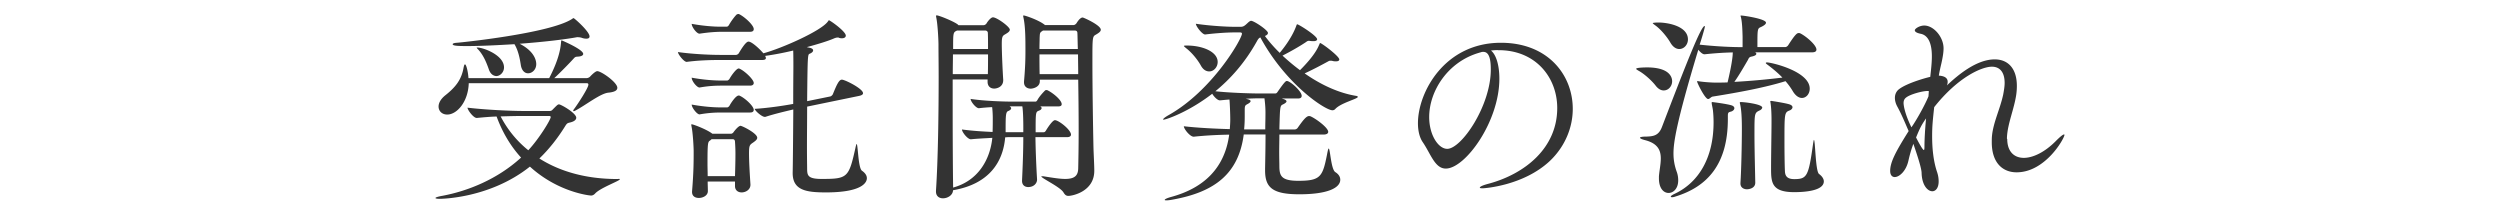
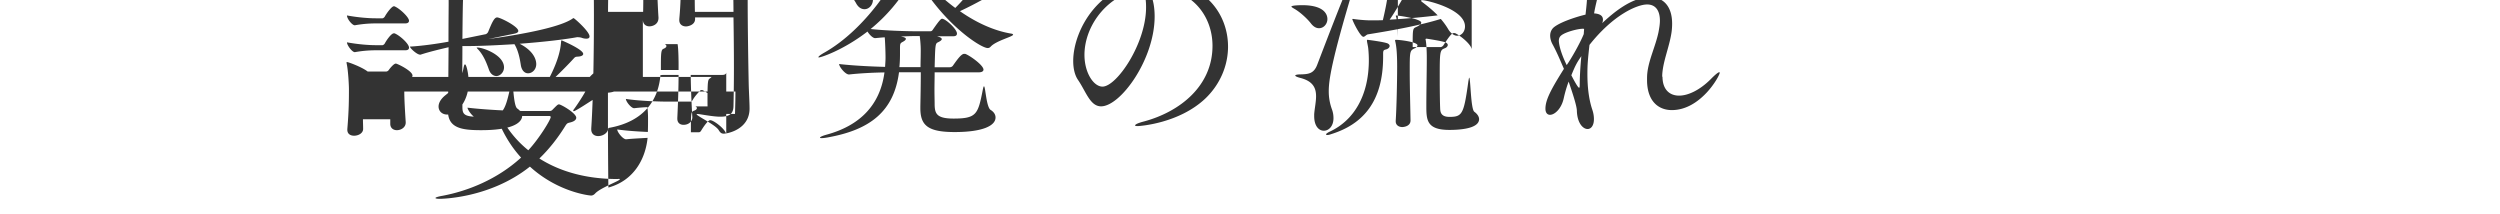
<svg xmlns="http://www.w3.org/2000/svg" width="280" height="24" viewBox="0 0 280 24">
-   <path fill="#333" d="M69.26 20.03c.12 0 .16.02.16.05 0 .18-2.23.97-2.78 1.61-.14.14-.28.21-.44.21-.21 0-3.73-.39-6.85-3.24-4.51 3.59-10 3.61-10.14 3.61-.3 0-.44-.05-.44-.09 0-.07.28-.16.78-.25 2.83-.53 6.14-1.84 8.81-4.28-1.2-1.31-2.12-2.9-2.74-4.6-.71.02-1.49.09-2.21.16h-.02c-.37 0-1.03-.9-1.03-1.15 2.12.25 4.97.37 6.21.37h2.99c.14 0 .25-.05.34-.16.51-.51.57-.58.71-.58.21 0 1.93.97 1.93 1.5 0 .18-.16.39-.62.51-.34.09-.39.05-.64.46-.87 1.4-1.84 2.6-2.87 3.59 2.28 1.45 5.22 2.3 8.71 2.3h.14v-.02zM52.5 9.33c-.07 2.09-1.33 3.5-2.41 3.5-.58 0-.97-.39-.97-.9 0-.37.21-.8.71-1.22 1.2-.94 1.86-1.79 2.09-3.13.05-.23.09-.37.16-.37.14 0 .34.8.39 1.54h9.04c1.17-2.25 1.29-3.52 1.33-4.07.02-.12.02-.16.07-.16 0 0 2.41 1.01 2.41 1.52 0 .18-.25.28-.57.3-.3.02-.32.02-.53.25-.41.46-1.49 1.56-2.14 2.16h3.63c.11 0 .28-.07.37-.16.12-.14.6-.62.81-.62.46 0 2.25 1.26 2.25 1.86 0 .3-.3.48-1.01.55-.9.09-2.58 1.43-3.68 2-.07.05-.14.07-.18.07-.05 0-.07-.02-.07-.05 0-.05.02-.09.09-.18.48-.64 1.61-2.39 1.61-2.74 0-.12-.09-.16-.16-.16H52.5v.01zm12.16-5.17c-1.52.28-3.93.55-6.46.74 1.84.94 1.86 2.09 1.86 2.28 0 .62-.46 1.03-.92 1.03-.35 0-.71-.28-.81-.94-.11-.71-.28-1.61-.71-2.32-1.86.11-3.75.21-5.36.21-1.15 0-1.56-.05-1.56-.21 0-.07.14-.14.48-.16.37-.02 10.32-1.04 12.85-2.64.11-.07.16-.12.21-.12.09 0 1.79 1.5 1.79 2.05 0 .18-.14.25-.35.25-.16 0-.32-.02-.51-.09-.14-.05-.3-.07-.44-.07l-.07-.01zm-9.91 3.61c-.25-.71-.6-1.61-1.22-2.25-.09-.09-.14-.16-.14-.18s0-.02.05-.02c.69 0 3.01.85 3.01 2.23 0 .55-.44.97-.87.97-.32-.02-.65-.22-.83-.75zm3.73 5.22c-.62 0-1.47.02-2.41.05.76 1.45 1.79 2.74 3.1 3.79 1.22-1.31 2.51-3.43 2.51-3.72 0-.07-.05-.12-.18-.12h-3.02zm38.61 6.97c0 .28-.18 1.59-4.58 1.59-2.16 0-3.73-.21-3.73-2.16v-.07c.02-.71.05-4.07.07-7.06-.97.23-2.16.51-3.13.83h-.07c-.32 0-1.08-.67-1.13-.9 1.31-.07 3.06-.32 4.32-.55 0-2.07.02-3.84.02-4.16 0-1.5-.02-1.75-.02-1.82-1.15.28-2.28.48-3.13.6v.02c.02.07.07.14.07.21 0 .14-.09.23-.44.23h-4.69c-.92 0-2.28.02-3.73.21h-.02c-.3 0-.97-.85-.97-1.1 1.75.25 3.79.32 4.76.32h1.75c.07 0 .23-.07.3-.18.74-1.26.99-1.31 1.1-1.31.34 0 1.17.74 1.66 1.31 2.05-.55 6.48-2.51 7.22-3.56.07-.07.07-.14.12-.14.12 0 1.89 1.24 1.89 1.72 0 .18-.16.3-.46.3-.09 0-.18-.02-.3-.05-.03-.04-.1-.04-.14-.04-.14 0-.28.05-.39.09-.62.28-1.79.64-3.08.99l.41.09c.21.07.3.16.3.28 0 .14-.16.28-.39.37-.21.09-.23.09-.28 5.31l2.6-.53c.09-.02.23-.14.28-.25.44-1.08.69-1.63 1.01-1.63.34 0 2.37 1.01 2.37 1.52 0 .12-.11.23-.44.3l-5.82 1.2c0 1.54-.02 3.17-.02 4.48 0 1.29.02 2.28.02 2.58.02.64.09 1.04 1.61 1.04 2.97 0 3.06-.14 3.84-3.66.05-.18.07-.25.09-.25.16 0 .16 2.67.6 2.99.37.26.55.54.55.84zm-12.28-4.53c0 .21-.23.37-.48.55-.37.25-.44.32-.44 1.22 0 .85.07 2.07.16 3.45v.05c0 .53-.51.85-.99.85-.39 0-.74-.23-.74-.71v-.51h-3.06c0 .34.02.71.02 1.06v.02c0 .48-.53.76-1.01.76-.39 0-.76-.18-.76-.67v-.07c.18-2.14.18-3.38.18-4.51 0-.3-.07-2-.25-2.81 0-.05-.02-.09-.02-.12 0-.05.02-.07.05-.07.16 0 1.59.53 2.25 1.01l.07.05h2.07c.09 0 .21-.05.3-.18.09-.14.55-.71.78-.71.17 0 1.87.83 1.87 1.34zm-.39-12.17c0 .16-.09.3-.41.3h-3.1c-.71 0-1.47.05-2.55.21h-.02c-.32 0-.87-.76-.87-1.1 1.36.25 2.53.32 3.27.32h.67c.05 0 .16-.07.23-.18.21-.39.62-.94.85-1.17.07-.05.14-.07.21-.07.02 0 .07 0 .09.02.57.27 1.63 1.21 1.63 1.67zm0 6.03c0 .14-.09.3-.41.3h-3.1c-.71 0-1.47.02-2.55.21h-.02c-.28 0-.87-.71-.87-1.1 1.36.25 2.53.32 3.27.32h.71c.05 0 .18-.07.25-.18.21-.39.78-1.17 1.03-1.17.02 0 .07 0 .09.02.57.24 1.6 1.21 1.6 1.6zm0 3.01c0 .16-.09.3-.41.3h-3.1c-.71 0-1.47.02-2.55.21h-.02c-.28 0-.87-.76-.87-1.1 1.36.25 2.53.32 3.27.32h.71c.05 0 .18-.07.25-.18.14-.28.71-1.15 1.03-1.15.05 0 .09 0 .11.02.57.24 1.58 1.16 1.58 1.58zm-2.05 4.92c0-.46-.02-.9-.05-1.33 0-.16-.07-.3-.25-.3H79.7l-.16.14c-.25.16-.3.18-.3 2.6 0 .46.02.94.02 1.4h3.06c.03-.99.05-1.77.05-2.51zm37.58-2.14c0 .14-.11.28-.44.28h-3.54c.02 1.52.09 3.22.18 4.71v.05c0 .39-.34.83-.99.83-.37 0-.69-.21-.69-.69v-.07c.07-1.49.14-3.26.14-4.83h-1.68c-.09 0-.23.02-.35.02-.23 2.76-1.79 5.2-5.75 5.91-.02 0-.07.02-.09.02-.02.55-.6.9-1.13.9-.41 0-.78-.23-.78-.76v-.09c.23-3.45.3-8.69.3-12.76 0-1.4-.02-2.67-.02-3.66 0-.3-.07-2.14-.25-2.99-.02-.07-.02-.12-.02-.16s.02-.07.07-.07c.25 0 1.84.64 2.35 1.01l.09.09h2.81c.14 0 .28-.11.34-.21.07-.14.46-.67.71-.67.44 0 1.89 1.06 1.89 1.38 0 .21-.23.35-.53.53-.3.16-.37.3-.37 1.06 0 1.06.11 3.29.16 4v.07c0 .76-.71.94-1.01.94-.39 0-.74-.23-.74-.76V8.9h-3.91v3.5c0 3.27.02 6.67.05 8.62l.02-.02c2.76-.76 4.12-3.1 4.37-5.56-.85.05-1.75.09-2.39.16h-.02c-.35 0-.99-.8-.99-1.1 1.15.16 2.39.23 3.43.28.02-.53.02-1.03.02-1.56 0-.32-.02-.83-.07-1.22-.53.02-1.06.07-1.47.12h-.02c-.32 0-.92-.74-.92-1.04 1.47.23 3.7.3 4.58.3h2.69c.09 0 .16-.09.23-.21.18-.34.6-.8.83-1.03.05-.05.11-.05.16-.05s.09 0 .12.02c.62.3 1.59 1.1 1.59 1.56 0 .14-.09.25-.41.25h-2c.11.05.16.12.16.18 0 .12-.11.23-.32.3-.35.14-.35.21-.35 2.41h.9c.11 0 .18-.07.25-.18.23-.39.76-1.17 1.01-1.17.4-.01 1.8 1.07 1.8 1.62zm-13.22-8.99c0 .64-.02 1.4-.02 2.21h3.93c.02-.62.02-1.43.02-2.21h-3.93zm3.91-2.39c0-.14-.09-.28-.3-.28h-3.15c-.44.21-.44.21-.44 2.07h3.91c0-.69 0-1.33-.02-1.79zm3.86 8.21h-1.43c.12.07.18.14.18.21 0 .12-.11.23-.34.32-.28.12-.28.55-.28 2.37h1.98c.01-.93-.01-2.35-.11-2.9zm8.79-8.58c0 .21-.25.37-.55.55-.39.21-.39.3-.39 3.06 0 2.9.07 7.36.12 9.63.02.67.09 2 .09 2.51v.05c0 2.32-2.44 2.81-2.9 2.81-.25 0-.39-.12-.55-.39-.37-.62-2.48-1.59-2.48-1.79 0-.02.02-.02.09-.02.07 0 .14 0 .25.02.99.16 1.75.28 2.32.28 1.01 0 1.45-.32 1.47-1.17.02-.87.05-2.44.05-4.25 0-1.82-.02-3.86-.05-5.7h-4.3v.18c0 .69-.83.83-1.01.83-.39 0-.76-.21-.76-.71v-.1c.14-1.52.16-2.6.16-3.43 0-1.29 0-2.74-.23-3.75-.02-.07-.02-.12-.02-.16 0-.04.02-.05.05-.05.16 0 1.59.48 2.28.99.05.02.07.05.09.09h3.2c.14 0 .28-.11.35-.21.39-.64.64-.64.69-.64.12.01 2.03.86 2.03 1.37zm-2.62.41c0-.18-.05-.32-.3-.32h-3.56l-.09.07c-.28.16-.25.28-.28.74 0 .28-.02.74-.02 1.26h4.3c-.03-.8-.03-1.42-.05-1.75zm.07 2.35h-4.32c0 .67 0 1.43.02 2.21h4.32c0-.81-.02-1.54-.02-2.21zm31.34 4.76c0 .23-1.91.67-2.53 1.36-.09.09-.18.14-.32.14-.81 0-5.22-2.9-8.07-8.16-.16.07-.25.18-.39.44-1.36 2.44-2.99 4.23-4.65 5.59 1.63.18 4.02.25 4.99.25h1.7c.14 0 .21-.07.28-.18.83-1.2.94-1.22 1.04-1.22.37 0 1.66 1.15 1.66 1.66 0 .16-.09.3-.41.3h-1.82l.21.07c.21.07.32.16.32.25s-.12.21-.39.34c-.34.16-.34.18-.41 2.81h1.7c.16 0 .3-.09.37-.21.55-.78.94-1.29 1.24-1.29.07 0 .11 0 .16.02.53.21 2 1.26 2 1.75 0 .14-.12.3-.53.3h-4.94c0 .64-.02 1.33-.02 1.96 0 .64.02 1.22.02 1.66.02 1.01.23 1.56 2.12 1.56 2.62 0 2.74-.51 3.29-3.31.05-.21.07-.3.12-.3.16 0 .25 2.34.74 2.64.37.23.55.53.55.85 0 .9-1.38 1.63-4.58 1.63-2.99 0-3.84-.74-3.84-2.67v-.21c.02-1.01.05-2.53.05-3.82h-2.44c-.57 4.37-3.22 6.44-7.93 7.29-.35.07-.6.09-.74.09s-.18-.02-.18-.05c0-.09.28-.21.74-.34 3.63-.99 5.98-3.22 6.48-6.97-1.22.02-2.69.09-3.96.23h-.02c-.41 0-1.1-.87-1.1-1.17 1.56.18 3.59.28 5.15.32.02-.34.05-.69.05-1.06 0-.62-.05-1.89-.09-2.25-.41.02-.81.07-1.06.09h-.02c-.25 0-.64-.39-.85-.74-2.76 2.12-5.22 2.9-5.43 2.9-.05 0-.07 0-.07-.02 0-.09.21-.25.6-.48 4.9-2.74 8.23-8.55 8.23-9.13 0-.09-.07-.14-.23-.14h-.64c-.67 0-1.95.07-3.24.23h-.02c-.32 0-1.03-.92-1.03-1.2 1.68.25 3.56.34 4.25.34h.83a.7.7 0 0 0 .41-.16c.14-.09.41-.39.55-.46.05-.02.09-.05.14-.05.32 0 1.89 1.04 1.89 1.36 0 .14-.12.25-.34.34.44.6.99 1.24 1.66 1.89.23-.28 1.31-1.56 1.84-2.99.05-.14.07-.21.12-.21.16 0 2.23 1.29 2.23 1.68 0 .12-.14.21-.41.21-.09 0-.21 0-.32-.02-.07 0-.14-.02-.18-.02-.18 0-.23.07-.44.21-.67.44-1.59.97-2.53 1.45.6.55 1.24 1.1 1.96 1.63 1.66-1.66 2-2.51 2.14-2.83.07-.14.07-.21.12-.21.16 0 2.14 1.47 2.14 1.84 0 .14-.14.21-.37.21-.11 0-.25 0-.41-.05-.09-.02-.16-.02-.23-.02-.14 0-.21.07-.39.16-.55.3-1.54.83-2.48 1.26 1.77 1.24 3.79 2.21 5.84 2.53.08.03.12.08.12.1zm-15.7-3.91c0 .58-.44 1.06-.94 1.06-.34 0-.69-.18-.96-.69-.35-.62-.97-1.4-1.63-1.91-.16-.14-.25-.21-.25-.25s.11-.05.34-.05c1.74 0 3.44.69 3.44 1.84zm5.24 4.07h-.58c-.37 0-.92.02-1.52.05l.21.05c.23.05.34.14.34.21 0 .09-.11.21-.32.32-.28.16-.34.16-.34.71v.67c0 .53-.02 1.01-.07 1.47h2.37c0-.6.02-1.1.02-1.43.01-.58.01-1.11-.11-2.05zm26.13-5.4c-.25 0-.51.02-.76.05.58.46.94 1.66.94 3.15 0 4.81-3.82 10.07-6 10.07-1.22 0-1.68-1.63-2.57-2.94-.37-.53-.55-1.29-.55-2.14 0-3.47 2.99-9.01 9.29-9.01 5.27 0 8.05 3.61 8.05 7.4 0 2.07-.85 4.21-2.57 5.84-2.94 2.76-7.31 3.06-7.52 3.06-.23 0-.32-.02-.32-.07 0-.12.34-.28 1.04-.46 4.02-1.1 7.63-3.98 7.63-8.46 0-3.43-2.42-6.48-6.55-6.48h-.11v-.01zm-2.09.3c-3.54 1.03-5.59 4.32-5.59 7.2 0 2.02 1.03 3.56 2.02 3.56 1.59 0 4.88-4.81 4.88-8.88 0-1.04-.14-1.98-.83-1.98-.07 0-.14 0-.21.02s-.14.05-.18.05l-.09.03zm21.62 3.19c0 .55-.41 1.03-.94 1.03-.28 0-.6-.14-.9-.53-.39-.51-1.22-1.29-1.89-1.66-.18-.11-.3-.18-.3-.23 0-.16 1.2-.16 1.24-.16 2.63.01 2.79 1.21 2.79 1.55zm16.16-3.54c0 .14-.09.3-.48.3h-6.39c.09.05.14.11.14.16 0 .14-.18.25-.55.32-.25.05-.3.18-.39.37-.3.51-.99 1.72-1.52 2.46 2.02-.11 3.91-.3 5.38-.48-.53-.55-1.13-1.04-1.68-1.45-.12-.09-.18-.14-.18-.18s.05-.07.14-.07c.48 0 4.78.99 4.78 2.94 0 .58-.39 1.04-.88 1.04-.32 0-.71-.23-1.03-.78-.23-.39-.51-.76-.8-1.1-2.23.69-5.1 1.24-8.12 1.72-.23.02-.37.28-.55.28-.35 0-1.24-1.82-1.24-1.98 0-.02.02-.02.05-.02.04 0 .09 0 .18.02.62.09 1.43.14 1.79.14.48 0 .94 0 1.4-.02.18-.76.58-2.51.58-3.36-.88.02-1.82.07-3.15.21h-.02c-.21 0-.48-.25-.69-.51-2.51 8.32-2.78 10.44-2.78 11.63 0 .69.12 1.36.35 2 .14.37.18.71.18 1.01 0 .87-.51 1.4-1.08 1.4-.55 0-1.08-.51-1.08-1.63v-.23c.05-.64.21-1.36.21-2 0-.9-.32-1.68-1.75-2.05-.34-.09-.58-.18-.58-.28 0-.05.18-.12.62-.12.9-.02 1.47-.11 1.84-1.08 2.87-7.5 4.39-11.31 4.78-11.31.02 0 .02.02.02.09 0 .18-.55 1.95-.58 2 1.91.21 3.63.28 4.76.28h.05V4.11c-.02-.76-.05-1.61-.18-2.16-.02-.09-.05-.14-.05-.16 0-.05.02-.05.07-.05.28 0 2.78.37 2.78.8 0 .16-.21.32-.55.48-.41.18-.41.18-.41 2.25h3.15c.07 0 .23-.09.3-.21.74-1.15.97-1.36 1.17-1.36.05 0 .09 0 .14.02.57.25 1.85 1.29 1.85 1.84zm-14.39-1.15c0 .6-.44 1.08-.97 1.08-.34 0-.71-.21-1.01-.74-.32-.55-1.01-1.43-1.68-1.91-.16-.12-.28-.21-.28-.25s.34-.07.62-.07c1.29.01 3.32.49 3.32 1.89zm5.2 7.7c0 .16-.14.3-.32.37-.28.09-.41.05-.41.48v.37c0 5.04-2.28 7.57-5.84 8.67-.18.07-.32.09-.41.09s-.14-.02-.14-.07c0-.07.14-.18.44-.32 2.64-1.24 4.35-3.98 4.35-8 0-.41-.02-.87-.07-1.33-.02-.21-.12-.62-.14-.8v-.07c0-.07.02-.07.07-.07.02 0 1.72.21 2.21.39.16.06.26.18.26.29zm2.25 2.88c0 1.77.07 4.16.09 5.45v.02c0 .69-.83.74-.92.74-.39 0-.74-.21-.74-.64v-.07c.09-1.31.16-4.32.16-6.07 0-1.7-.11-2.39-.21-2.81-.02-.05-.02-.09-.02-.11 0-.05.02-.07.12-.07.39 0 2.39.23 2.39.62 0 .11-.14.25-.25.3-.62.29-.62.29-.62 2.64zm4.44 6.53c-2.51 0-2.58-1.08-2.58-2.64 0-1.61.05-4.02.05-5.15v-.39c0-.37-.02-1.29-.12-1.88 0-.02-.02-.05-.02-.07 0-.05.02-.09.12-.09 0 0 1.68.25 2.09.41.18.07.28.18.28.3 0 .14-.14.3-.35.37-.55.21-.55.39-.55 3.43 0 1.31.02 2.71.05 3.33.02.39.09.92 1.04.92 1.45 0 1.61-.32 2.12-4 .05-.28.07-.39.09-.39.16 0 .16 3.54.58 3.82.34.25.53.55.53.83-.02 1.11-2.37 1.2-3.33 1.2zm23.87-5.96c0 1.4.76 2.12 1.86 2.12 1.01 0 2.32-.62 3.54-1.84.57-.58.85-.78.96-.78.02 0 .05 0 .05.05 0 .37-2.12 4.19-5.36 4.19-1.56 0-2.78-1.06-2.78-3.36 0-.23 0-.46.02-.69.14-1.54.92-3.06 1.26-4.67.09-.48.16-.92.16-1.29 0-1.17-.51-1.82-1.43-1.82-1.1 0-3.77 1.13-6.46 4.53-.16 1.49-.23 2.12-.23 3.24 0 1.4.14 2.8.55 4.02.14.41.18.76.18 1.06 0 .71-.32 1.1-.71 1.1-.53 0-1.17-.69-1.2-2.07-.02-.58-.53-2.09-.92-3.24-.23.6-.41 1.24-.55 1.86-.25 1.17-1.01 1.86-1.54 1.86-.28 0-.51-.21-.51-.69 0-1.01.67-2.23 2.07-4.46-.41-.94-.8-1.89-1.29-2.78-.18-.34-.25-.67-.25-.94 0-.39.16-.74.46-.97.9-.69 3.06-1.29 3.5-1.38l.02-.18c.07-.64.16-1.4.16-2.12 0-2.02-.78-2.44-1.27-2.53-.44-.09-.64-.23-.64-.39 0-.18.53-.53 1.06-.53 1.06 0 2.16 1.29 2.16 2.55 0 .46-.09.99-.23 1.63-.12.51-.23.99-.3 1.43h.02c.71.05.97.32.97.69 0 .12-.02.28-.09.41 1.22-1.15 3.31-2.92 5.36-2.92 1.5 0 2.48 1.03 2.48 2.97 0 .32-.02.64-.07.99-.25 1.66-.97 3.24-1.04 4.78v.17h.03zm-8.78-5.35c-.05-.02-.12-.02-.14-.02-.58 0-1.96.37-2.41.74-.21.16-.28.37-.28.62 0 .11.05 1.01.88 2.71.51-.71 1.49-2.44 1.91-3.47l.04-.58zm-1.43 5.19c.05.09.71 1.4.87 1.4.05 0 .07-.12.07-.37 0-.85.07-2 .18-3.17-.5.72-.68 1.06-1.12 2.14z" />
+   <path fill="#333" d="M69.26 20.03c.12 0 .16.02.16.05 0 .18-2.23.97-2.78 1.61-.14.14-.28.21-.44.21-.21 0-3.73-.39-6.85-3.24-4.51 3.59-10 3.61-10.14 3.61-.3 0-.44-.05-.44-.09 0-.07.28-.16.78-.25 2.83-.53 6.14-1.84 8.81-4.28-1.2-1.31-2.12-2.9-2.74-4.6-.71.02-1.49.09-2.21.16h-.02c-.37 0-1.03-.9-1.03-1.15 2.12.25 4.97.37 6.21.37h2.99c.14 0 .25-.05.34-.16.51-.51.57-.58.71-.58.21 0 1.93.97 1.93 1.5 0 .18-.16.39-.62.51-.34.09-.39.05-.64.46-.87 1.4-1.84 2.6-2.87 3.59 2.28 1.45 5.22 2.3 8.71 2.3h.14v-.02zM52.5 9.33c-.07 2.09-1.33 3.5-2.41 3.5-.58 0-.97-.39-.97-.9 0-.37.21-.8.71-1.22 1.2-.94 1.86-1.79 2.09-3.13.05-.23.09-.37.16-.37.14 0 .34.8.39 1.54h9.04c1.17-2.25 1.29-3.52 1.33-4.07.02-.12.02-.16.07-.16 0 0 2.41 1.01 2.41 1.52 0 .18-.25.28-.57.3-.3.02-.32.02-.53.25-.41.46-1.49 1.56-2.14 2.16h3.63c.11 0 .28-.07.37-.16.12-.14.6-.62.81-.62.46 0 2.25 1.26 2.25 1.86 0 .3-.3.48-1.01.55-.9.09-2.58 1.43-3.68 2-.07.05-.14.07-.18.07-.05 0-.07-.02-.07-.05 0-.05.02-.09.09-.18.48-.64 1.61-2.39 1.61-2.74 0-.12-.09-.16-.16-.16H52.5v.01zm12.16-5.17c-1.52.28-3.93.55-6.46.74 1.84.94 1.86 2.09 1.86 2.28 0 .62-.46 1.03-.92 1.03-.35 0-.71-.28-.81-.94-.11-.71-.28-1.61-.71-2.32-1.86.11-3.75.21-5.36.21-1.15 0-1.56-.05-1.56-.21 0-.07.14-.14.48-.16.37-.02 10.32-1.04 12.85-2.64.11-.07.16-.12.21-.12.09 0 1.79 1.5 1.79 2.05 0 .18-.14.25-.35.25-.16 0-.32-.02-.51-.09-.14-.05-.3-.07-.44-.07l-.07-.01zm-9.91 3.61c-.25-.71-.6-1.61-1.22-2.25-.09-.09-.14-.16-.14-.18s0-.02.05-.02c.69 0 3.01.85 3.01 2.23 0 .55-.44.97-.87.97-.32-.02-.65-.22-.83-.75zm3.73 5.22c-.62 0-1.47.02-2.41.05.76 1.45 1.79 2.74 3.1 3.79 1.22-1.31 2.51-3.43 2.51-3.72 0-.07-.05-.12-.18-.12h-3.02zc0 .28-.18 1.59-4.58 1.59-2.16 0-3.73-.21-3.73-2.16v-.07c.02-.71.05-4.07.07-7.06-.97.23-2.16.51-3.13.83h-.07c-.32 0-1.08-.67-1.13-.9 1.31-.07 3.06-.32 4.32-.55 0-2.07.02-3.84.02-4.16 0-1.5-.02-1.75-.02-1.82-1.15.28-2.28.48-3.13.6v.02c.02.07.07.14.07.21 0 .14-.09.23-.44.23h-4.69c-.92 0-2.28.02-3.73.21h-.02c-.3 0-.97-.85-.97-1.1 1.75.25 3.79.32 4.76.32h1.75c.07 0 .23-.07.3-.18.74-1.26.99-1.31 1.1-1.31.34 0 1.17.74 1.66 1.31 2.05-.55 6.48-2.51 7.22-3.56.07-.07.07-.14.12-.14.12 0 1.89 1.24 1.89 1.72 0 .18-.16.3-.46.3-.09 0-.18-.02-.3-.05-.03-.04-.1-.04-.14-.04-.14 0-.28.05-.39.09-.62.28-1.79.64-3.08.99l.41.09c.21.07.3.16.3.28 0 .14-.16.28-.39.37-.21.09-.23.09-.28 5.31l2.6-.53c.09-.02.23-.14.28-.25.44-1.08.69-1.63 1.01-1.63.34 0 2.37 1.01 2.37 1.52 0 .12-.11.23-.44.3l-5.82 1.2c0 1.54-.02 3.17-.02 4.48 0 1.29.02 2.28.02 2.58.02.64.09 1.04 1.61 1.04 2.97 0 3.06-.14 3.84-3.66.05-.18.07-.25.09-.25.16 0 .16 2.67.6 2.99.37.26.55.54.55.84zm-12.28-4.53c0 .21-.23.37-.48.55-.37.25-.44.32-.44 1.22 0 .85.07 2.07.16 3.45v.05c0 .53-.51.85-.99.85-.39 0-.74-.23-.74-.71v-.51h-3.06c0 .34.02.71.02 1.06v.02c0 .48-.53.76-1.01.76-.39 0-.76-.18-.76-.67v-.07c.18-2.14.18-3.38.18-4.51 0-.3-.07-2-.25-2.81 0-.05-.02-.09-.02-.12 0-.05.02-.07.05-.07.16 0 1.59.53 2.25 1.01l.07.05h2.07c.09 0 .21-.05.3-.18.09-.14.55-.71.78-.71.17 0 1.87.83 1.87 1.34zm-.39-12.17c0 .16-.09.3-.41.3h-3.1c-.71 0-1.47.05-2.55.21h-.02c-.32 0-.87-.76-.87-1.1 1.36.25 2.53.32 3.27.32h.67c.05 0 .16-.07.23-.18.21-.39.62-.94.85-1.17.07-.05.14-.07.21-.07.02 0 .07 0 .09.02.57.27 1.63 1.21 1.63 1.67zm0 6.03c0 .14-.09.3-.41.3h-3.1c-.71 0-1.47.02-2.55.21h-.02c-.28 0-.87-.71-.87-1.1 1.36.25 2.53.32 3.27.32h.71c.05 0 .18-.07.25-.18.21-.39.78-1.17 1.03-1.17.02 0 .07 0 .09.02.57.24 1.6 1.21 1.6 1.6zm0 3.01c0 .16-.09.3-.41.3h-3.1c-.71 0-1.47.02-2.55.21h-.02c-.28 0-.87-.76-.87-1.1 1.36.25 2.53.32 3.27.32h.71c.05 0 .18-.07.25-.18.14-.28.71-1.15 1.03-1.15.05 0 .09 0 .11.02.57.24 1.58 1.16 1.58 1.58zm-2.05 4.92c0-.46-.02-.9-.05-1.33 0-.16-.07-.3-.25-.3H79.7l-.16.14c-.25.16-.3.18-.3 2.6 0 .46.02.94.02 1.4h3.06c.03-.99.05-1.77.05-2.51zm37.58-2.14c0 .14-.11.28-.44.28h-3.54c.02 1.52.09 3.22.18 4.71v.05c0 .39-.34.83-.99.83-.37 0-.69-.21-.69-.69v-.07c.07-1.49.14-3.26.14-4.83h-1.68c-.09 0-.23.02-.35.02-.23 2.76-1.79 5.2-5.75 5.91-.02 0-.07.02-.09.02-.02.55-.6.9-1.13.9-.41 0-.78-.23-.78-.76v-.09c.23-3.45.3-8.69.3-12.76 0-1.4-.02-2.67-.02-3.66 0-.3-.07-2.14-.25-2.99-.02-.07-.02-.12-.02-.16s.02-.07.07-.07c.25 0 1.84.64 2.35 1.01l.09.09h2.81c.14 0 .28-.11.34-.21.07-.14.46-.67.71-.67.44 0 1.89 1.06 1.89 1.38 0 .21-.23.35-.53.53-.3.16-.37.3-.37 1.06 0 1.06.11 3.29.16 4v.07c0 .76-.71.94-1.01.94-.39 0-.74-.23-.74-.76V8.9h-3.91v3.5c0 3.27.02 6.67.05 8.62l.02-.02c2.76-.76 4.12-3.1 4.37-5.56-.85.05-1.75.09-2.39.16h-.02c-.35 0-.99-.8-.99-1.1 1.15.16 2.39.23 3.43.28.02-.53.02-1.03.02-1.56 0-.32-.02-.83-.07-1.22-.53.02-1.06.07-1.47.12h-.02c-.32 0-.92-.74-.92-1.04 1.47.23 3.7.3 4.58.3h2.69c.09 0 .16-.09.23-.21.18-.34.6-.8.83-1.03.05-.05.11-.05.16-.05s.09 0 .12.02c.62.3 1.59 1.1 1.59 1.56 0 .14-.09.25-.41.25h-2c.11.05.16.12.16.18 0 .12-.11.23-.32.3-.35.14-.35.21-.35 2.41h.9c.11 0 .18-.07.25-.18.23-.39.76-1.17 1.01-1.17.4-.01 1.8 1.07 1.8 1.62zm-13.22-8.99c0 .64-.02 1.4-.02 2.21h3.93c.02-.62.02-1.43.02-2.21h-3.93zm3.91-2.39c0-.14-.09-.28-.3-.28h-3.15c-.44.21-.44.21-.44 2.07h3.91c0-.69 0-1.33-.02-1.79zm3.86 8.21h-1.43c.12.07.18.14.18.21 0 .12-.11.23-.34.32-.28.12-.28.55-.28 2.37h1.98c.01-.93-.01-2.35-.11-2.9zm8.79-8.58c0 .21-.25.37-.55.55-.39.21-.39.3-.39 3.06 0 2.9.07 7.36.12 9.63.02.67.09 2 .09 2.51v.05c0 2.32-2.44 2.81-2.9 2.81-.25 0-.39-.12-.55-.39-.37-.62-2.48-1.59-2.48-1.79 0-.02.02-.02.09-.02.07 0 .14 0 .25.02.99.16 1.75.28 2.32.28 1.01 0 1.45-.32 1.47-1.17.02-.87.05-2.44.05-4.25 0-1.82-.02-3.86-.05-5.7h-4.3v.18c0 .69-.83.83-1.01.83-.39 0-.76-.21-.76-.71v-.1c.14-1.52.16-2.6.16-3.43 0-1.29 0-2.74-.23-3.75-.02-.07-.02-.12-.02-.16 0-.04.02-.05.05-.05.16 0 1.59.48 2.28.99.05.02.07.05.09.09h3.2c.14 0 .28-.11.35-.21.39-.64.64-.64.69-.64.12.01 2.03.86 2.03 1.37zm-2.62.41c0-.18-.05-.32-.3-.32h-3.56l-.09.07c-.28.16-.25.28-.28.74 0 .28-.02.74-.02 1.26h4.3c-.03-.8-.03-1.42-.05-1.75zm.07 2.35h-4.32c0 .67 0 1.43.02 2.21h4.32c0-.81-.02-1.54-.02-2.21zm31.34 4.76c0 .23-1.91.67-2.53 1.36-.09.09-.18.14-.32.14-.81 0-5.22-2.9-8.07-8.16-.16.07-.25.18-.39.44-1.36 2.44-2.99 4.23-4.65 5.59 1.63.18 4.02.25 4.99.25h1.7c.14 0 .21-.07.28-.18.83-1.2.94-1.22 1.04-1.22.37 0 1.66 1.15 1.66 1.66 0 .16-.09.3-.41.3h-1.82l.21.07c.21.07.32.16.32.25s-.12.21-.39.34c-.34.16-.34.18-.41 2.81h1.7c.16 0 .3-.09.37-.21.55-.78.94-1.29 1.24-1.29.07 0 .11 0 .16.02.53.21 2 1.26 2 1.75 0 .14-.12.3-.53.3h-4.94c0 .64-.02 1.33-.02 1.96 0 .64.02 1.22.02 1.66.02 1.01.23 1.56 2.12 1.56 2.62 0 2.74-.51 3.29-3.31.05-.21.07-.3.12-.3.16 0 .25 2.34.74 2.64.37.23.55.53.55.85 0 .9-1.38 1.63-4.58 1.63-2.99 0-3.84-.74-3.84-2.67v-.21c.02-1.01.05-2.53.05-3.82h-2.44c-.57 4.37-3.22 6.44-7.93 7.29-.35.07-.6.09-.74.09s-.18-.02-.18-.05c0-.09.28-.21.74-.34 3.63-.99 5.98-3.22 6.48-6.97-1.22.02-2.69.09-3.96.23h-.02c-.41 0-1.1-.87-1.1-1.17 1.56.18 3.59.28 5.15.32.02-.34.05-.69.05-1.06 0-.62-.05-1.89-.09-2.25-.41.02-.81.07-1.06.09h-.02c-.25 0-.64-.39-.85-.74-2.76 2.12-5.22 2.9-5.43 2.9-.05 0-.07 0-.07-.02 0-.09.21-.25.6-.48 4.9-2.74 8.23-8.55 8.23-9.13 0-.09-.07-.14-.23-.14h-.64c-.67 0-1.95.07-3.24.23h-.02c-.32 0-1.03-.92-1.03-1.2 1.68.25 3.56.34 4.25.34h.83a.7.7 0 0 0 .41-.16c.14-.09.41-.39.55-.46.05-.02.09-.05.14-.05.32 0 1.89 1.04 1.89 1.36 0 .14-.12.25-.34.34.44.6.99 1.24 1.66 1.89.23-.28 1.31-1.56 1.84-2.99.05-.14.07-.21.12-.21.16 0 2.23 1.29 2.23 1.68 0 .12-.14.21-.41.21-.09 0-.21 0-.32-.02-.07 0-.14-.02-.18-.02-.18 0-.23.07-.44.21-.67.44-1.59.97-2.53 1.45.6.55 1.24 1.1 1.96 1.63 1.66-1.66 2-2.51 2.14-2.83.07-.14.07-.21.12-.21.16 0 2.14 1.47 2.14 1.84 0 .14-.14.21-.37.21-.11 0-.25 0-.41-.05-.09-.02-.16-.02-.23-.02-.14 0-.21.07-.39.16-.55.3-1.54.83-2.48 1.26 1.77 1.24 3.79 2.21 5.84 2.53.08.03.12.08.12.1zm-15.7-3.91c0 .58-.44 1.06-.94 1.06-.34 0-.69-.18-.96-.69-.35-.62-.97-1.4-1.63-1.91-.16-.14-.25-.21-.25-.25s.11-.05.34-.05c1.74 0 3.44.69 3.44 1.84zm5.24 4.07h-.58c-.37 0-.92.02-1.52.05l.21.05c.23.05.34.14.34.21 0 .09-.11.21-.32.32-.28.16-.34.16-.34.71v.67c0 .53-.02 1.01-.07 1.47h2.37c0-.6.02-1.1.02-1.43.01-.58.01-1.11-.11-2.05zm26.13-5.4c-.25 0-.51.02-.76.05.58.46.94 1.66.94 3.15 0 4.81-3.82 10.07-6 10.07-1.22 0-1.68-1.63-2.57-2.94-.37-.53-.55-1.29-.55-2.14 0-3.47 2.99-9.01 9.29-9.01 5.27 0 8.05 3.61 8.05 7.4 0 2.07-.85 4.21-2.57 5.84-2.94 2.76-7.31 3.06-7.52 3.06-.23 0-.32-.02-.32-.07 0-.12.34-.28 1.04-.46 4.02-1.1 7.63-3.98 7.63-8.46 0-3.43-2.42-6.48-6.55-6.48h-.11v-.01zm-2.09.3c-3.54 1.03-5.59 4.32-5.59 7.2 0 2.02 1.03 3.56 2.02 3.56 1.59 0 4.88-4.81 4.88-8.88 0-1.04-.14-1.98-.83-1.98-.07 0-.14 0-.21.02s-.14.05-.18.05l-.09.03zm21.62 3.19c0 .55-.41 1.03-.94 1.03-.28 0-.6-.14-.9-.53-.39-.51-1.22-1.29-1.89-1.66-.18-.11-.3-.18-.3-.23 0-.16 1.2-.16 1.24-.16 2.63.01 2.79 1.21 2.79 1.55zm16.16-3.54c0 .14-.09.3-.48.3h-6.39c.09.05.14.11.14.16 0 .14-.18.25-.55.32-.25.05-.3.18-.39.37-.3.51-.99 1.72-1.52 2.46 2.02-.11 3.91-.3 5.38-.48-.53-.55-1.13-1.04-1.68-1.45-.12-.09-.18-.14-.18-.18s.05-.07.14-.07c.48 0 4.78.99 4.78 2.94 0 .58-.39 1.04-.88 1.04-.32 0-.71-.23-1.03-.78-.23-.39-.51-.76-.8-1.1-2.23.69-5.1 1.24-8.12 1.72-.23.02-.37.28-.55.28-.35 0-1.24-1.82-1.24-1.98 0-.02.02-.02.05-.02.04 0 .09 0 .18.02.62.09 1.43.14 1.79.14.48 0 .94 0 1.4-.02.18-.76.58-2.51.58-3.36-.88.02-1.82.07-3.15.21h-.02c-.21 0-.48-.25-.69-.51-2.51 8.32-2.78 10.44-2.78 11.63 0 .69.12 1.36.35 2 .14.37.18.71.18 1.01 0 .87-.51 1.4-1.08 1.4-.55 0-1.08-.51-1.08-1.63v-.23c.05-.64.21-1.36.21-2 0-.9-.32-1.68-1.75-2.05-.34-.09-.58-.18-.58-.28 0-.05.18-.12.62-.12.9-.02 1.47-.11 1.84-1.08 2.87-7.5 4.39-11.31 4.78-11.31.02 0 .02.02.02.09 0 .18-.55 1.95-.58 2 1.91.21 3.63.28 4.76.28h.05V4.11c-.02-.76-.05-1.61-.18-2.16-.02-.09-.05-.14-.05-.16 0-.05.02-.05.07-.05.28 0 2.78.37 2.78.8 0 .16-.21.32-.55.48-.41.18-.41.18-.41 2.25h3.15c.07 0 .23-.09.3-.21.74-1.15.97-1.36 1.17-1.36.05 0 .09 0 .14.02.57.25 1.85 1.29 1.85 1.84zm-14.39-1.15c0 .6-.44 1.08-.97 1.08-.34 0-.71-.21-1.01-.74-.32-.55-1.01-1.43-1.68-1.91-.16-.12-.28-.21-.28-.25s.34-.07.62-.07c1.29.01 3.32.49 3.32 1.89zm5.2 7.7c0 .16-.14.3-.32.37-.28.09-.41.05-.41.48v.37c0 5.04-2.28 7.57-5.84 8.67-.18.07-.32.09-.41.09s-.14-.02-.14-.07c0-.07.14-.18.44-.32 2.64-1.24 4.35-3.98 4.35-8 0-.41-.02-.87-.07-1.33-.02-.21-.12-.62-.14-.8v-.07c0-.07.02-.07.07-.07.02 0 1.72.21 2.21.39.16.06.26.18.26.29zm2.25 2.88c0 1.77.07 4.16.09 5.45v.02c0 .69-.83.74-.92.74-.39 0-.74-.21-.74-.64v-.07c.09-1.31.16-4.32.16-6.07 0-1.7-.11-2.39-.21-2.81-.02-.05-.02-.09-.02-.11 0-.05.02-.07.12-.07.39 0 2.39.23 2.39.62 0 .11-.14.25-.25.3-.62.29-.62.29-.62 2.64zm4.44 6.53c-2.51 0-2.58-1.08-2.58-2.64 0-1.61.05-4.02.05-5.15v-.39c0-.37-.02-1.29-.12-1.88 0-.02-.02-.05-.02-.07 0-.05.02-.09.12-.09 0 0 1.68.25 2.09.41.18.07.28.18.28.3 0 .14-.14.3-.35.37-.55.21-.55.39-.55 3.43 0 1.31.02 2.71.05 3.33.02.39.09.92 1.04.92 1.45 0 1.61-.32 2.12-4 .05-.28.07-.39.09-.39.16 0 .16 3.54.58 3.82.34.25.53.55.53.83-.02 1.11-2.37 1.2-3.33 1.2zm23.87-5.96c0 1.4.76 2.12 1.86 2.12 1.01 0 2.32-.62 3.54-1.84.57-.58.85-.78.96-.78.02 0 .05 0 .05.05 0 .37-2.12 4.19-5.36 4.19-1.56 0-2.78-1.06-2.78-3.36 0-.23 0-.46.02-.69.14-1.54.92-3.06 1.26-4.67.09-.48.16-.92.16-1.29 0-1.17-.51-1.82-1.43-1.82-1.1 0-3.77 1.13-6.46 4.53-.16 1.49-.23 2.12-.23 3.24 0 1.4.14 2.8.55 4.02.14.41.18.76.18 1.06 0 .71-.32 1.1-.71 1.1-.53 0-1.17-.69-1.2-2.07-.02-.58-.53-2.09-.92-3.24-.23.6-.41 1.24-.55 1.86-.25 1.17-1.01 1.86-1.54 1.86-.28 0-.51-.21-.51-.69 0-1.01.67-2.23 2.07-4.46-.41-.94-.8-1.89-1.29-2.78-.18-.34-.25-.67-.25-.94 0-.39.16-.74.46-.97.9-.69 3.06-1.29 3.5-1.38l.02-.18c.07-.64.16-1.4.16-2.12 0-2.02-.78-2.44-1.27-2.53-.44-.09-.64-.23-.64-.39 0-.18.53-.53 1.06-.53 1.06 0 2.16 1.29 2.16 2.55 0 .46-.09.99-.23 1.63-.12.51-.23.99-.3 1.43h.02c.71.05.97.32.97.69 0 .12-.02.28-.09.41 1.22-1.15 3.31-2.92 5.36-2.92 1.5 0 2.48 1.03 2.48 2.97 0 .32-.02.64-.07.99-.25 1.66-.97 3.24-1.04 4.78v.17h.03zm-8.78-5.35c-.05-.02-.12-.02-.14-.02-.58 0-1.96.37-2.41.74-.21.16-.28.37-.28.62 0 .11.05 1.01.88 2.71.51-.71 1.49-2.44 1.91-3.47l.04-.58zm-1.43 5.19c.05.09.71 1.4.87 1.4.05 0 .07-.12.07-.37 0-.85.07-2 .18-3.17-.5.72-.68 1.06-1.12 2.14z" />
</svg>